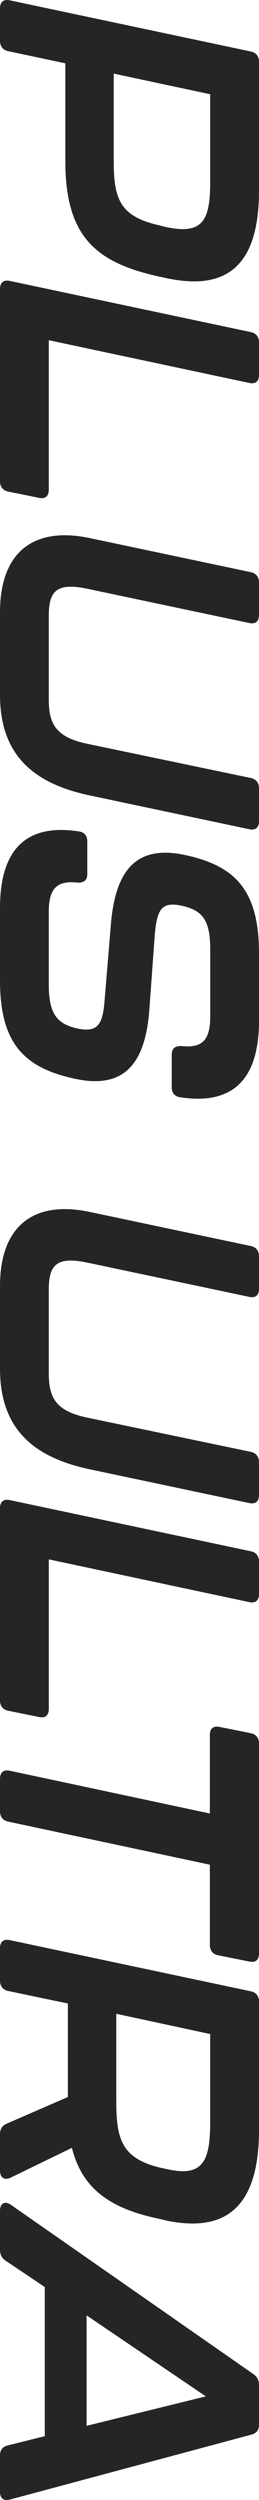
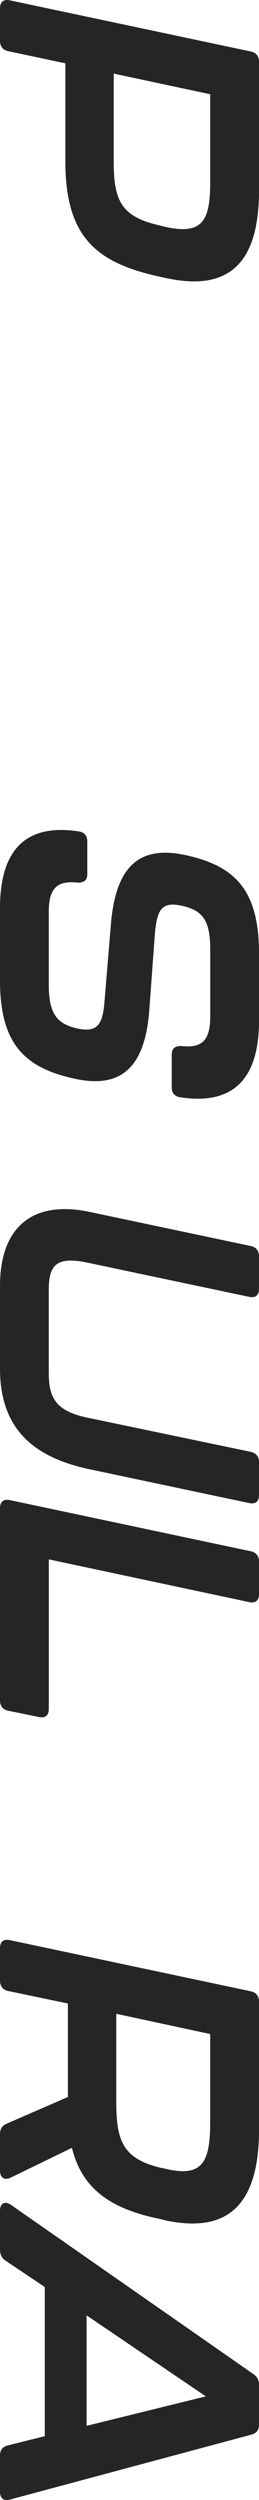
<svg xmlns="http://www.w3.org/2000/svg" version="1.1" id="Layer_1" x="0px" y="0px" viewBox="0 0 97.43 936.93" style="enable-background:new 0 0 97.43 936.93;" xml:space="preserve">
  <style type="text/css"> .st0{enable-background:new ;} .st1{fill:#252526;} </style>
  <g class="st0">
    <path class="st1" d="M3.73,0.13l90.67,19.18c1.93,0.41,3.04,1.79,3.04,3.86v48.16c0,28.01-11.87,37.95-35.19,32.84l-3.17-0.69 c-23.18-5.24-34.5-15.04-34.5-43.06V23.73L3.04,19.17C1.1,18.76,0,17.38,0,15.31V3.17C0,0.82,1.24-0.42,3.73,0.13z M42.78,60.44 c0,14.21,2.48,20.56,16.56,23.87L62.1,85c14.21,3.17,16.97-2.35,16.97-16.84V35.32l-36.29-7.73V60.44z" />
-     <path class="st1" d="M3.73,105.29l90.67,19.18c1.93,0.41,3.04,1.79,3.04,3.86v12.14c0,2.35-1.24,3.59-3.73,3.04L18.35,127.5v56.03 c0,2.35-1.24,3.59-3.73,3.04l-11.59-2.35C1.1,183.81,0,182.43,0,180.36v-72.04C0,105.98,1.24,104.73,3.73,105.29z" />
-     <path class="st1" d="M33.53,201.61l60.86,12.83c1.93,0.41,3.04,1.79,3.04,3.86v12.14c0,2.35-1.24,3.59-3.73,3.04l-60.86-12.83 c-11.87-2.48-14.49,1.1-14.49,10.35v31.05c0,9.25,2.62,14.21,14.49,16.7l61.55,12.83c1.93,0.41,3.04,1.79,3.04,3.86v12.28 c0,2.35-1.24,3.59-3.73,3.04l-60.17-12.7C12.97,293.65,0,283.3,0,260.4v-30.91C0,206.58,12.97,197.33,33.53,201.61z" />
    <path class="st1" d="M29.67,311.59c2.07,0.28,3.17,1.66,3.17,3.73v12.28c0,2.35-1.38,3.31-3.73,3.17 c-7.87-0.83-10.76,2.35-10.76,11.04v27.05c0,10.49,2.62,14.77,10.63,16.56c7.73,1.66,9.66-1.38,10.35-10.35l2.35-28.29 c1.66-20.84,9.66-30.22,27.88-26.36c18.63,4,27.88,12.83,27.88,36.98v25.12c0,22.08-9.94,31.74-29.67,28.7 c-2.07-0.28-3.17-1.66-3.17-3.73v-12.28c0-2.35,1.38-3.31,3.73-3.17c7.87,0.83,10.76-2.35,10.76-11.18v-24.84 c0-10.63-2.48-14.77-10.63-16.56c-7.59-1.66-9.38,1.24-10.21,10.63l-2.07,28.29c-1.52,20.7-9.8,29.81-27.88,25.94 C9.66,400.33,0,391.63,0,367.48V340.3C0,318.22,9.94,308.56,29.67,311.59z" />
    <path class="st1" d="M33.53,454.15l60.86,12.83c1.93,0.41,3.04,1.79,3.04,3.86v12.14c0,2.35-1.24,3.59-3.73,3.04l-60.86-12.83 c-11.87-2.48-14.49,1.1-14.49,10.35v31.05c0,9.25,2.62,14.21,14.49,16.7l61.55,12.83c1.93,0.41,3.04,1.79,3.04,3.86v12.28 c0,2.35-1.24,3.59-3.73,3.04l-60.17-12.7C12.97,546.19,0,535.84,0,512.93v-30.91C0,459.11,12.97,449.87,33.53,454.15z" />
    <path class="st1" d="M3.73,562.2l90.67,19.18c1.93,0.41,3.04,1.79,3.04,3.86v12.14c0,2.35-1.24,3.59-3.73,3.04l-75.35-16.01v56.03 c0,2.35-1.24,3.59-3.73,3.04l-11.59-2.35C1.1,640.72,0,639.34,0,637.27v-72.04C0,562.89,1.24,561.65,3.73,562.2z" />
-     <path class="st1" d="M3.73,663.63l75.21,16.01v-29.39c0-2.35,1.24-3.59,3.73-3.04l11.73,2.35c1.93,0.41,3.04,1.79,3.04,3.86v78.66 c0,2.35-1.24,3.59-3.73,3.04l-11.73-2.35c-1.93-0.41-3.04-1.79-3.04-3.86v-30.08l-75.9-16.15C1.1,682.26,0,680.88,0,678.81v-12.14 C0,664.32,1.24,663.08,3.73,663.63z" />
    <path class="st1" d="M62.24,832.13l-2.21-0.55c-17.39-3.59-28.98-10.49-32.98-26.63L4,816.12c-2.35,1.1-4,0-4-2.62v-13.66 c0-1.93,0.83-3.31,2.62-4l22.91-9.94v-35.05l-22.49-4.69C1.1,745.74,0,744.36,0,742.29v-12.14c0-2.35,1.24-3.59,3.73-3.04 l90.67,19.18c1.93,0.41,3.04,1.79,3.04,3.86v48.02C97.43,826.47,85.56,837.1,62.24,832.13z M79.07,795.14V762.3l-35.33-7.59v32.98 c0,14.63,2.48,21.25,16.56,24.7l1.93,0.41C76.31,816.12,79.07,810.19,79.07,795.14z" />
    <path class="st1" d="M3.04,916.45l13.8-3.45v-55.89l-14.63-9.8C0.69,846.34,0,844.96,0,843.17v-14.63c0-2.76,1.79-3.86,4.14-2.21 l91.08,63.34c1.52,0.97,2.21,2.35,2.21,4.14v14.77c0,2.07-0.83,3.31-2.9,3.86L3.86,936.73c-2.48,0.69-3.86-0.41-3.86-2.9v-13.66 C0,918.1,1.1,916.86,3.04,916.45z M32.57,909.13l44.85-11.04l-44.85-30.36V909.13z" />
  </g>
</svg>